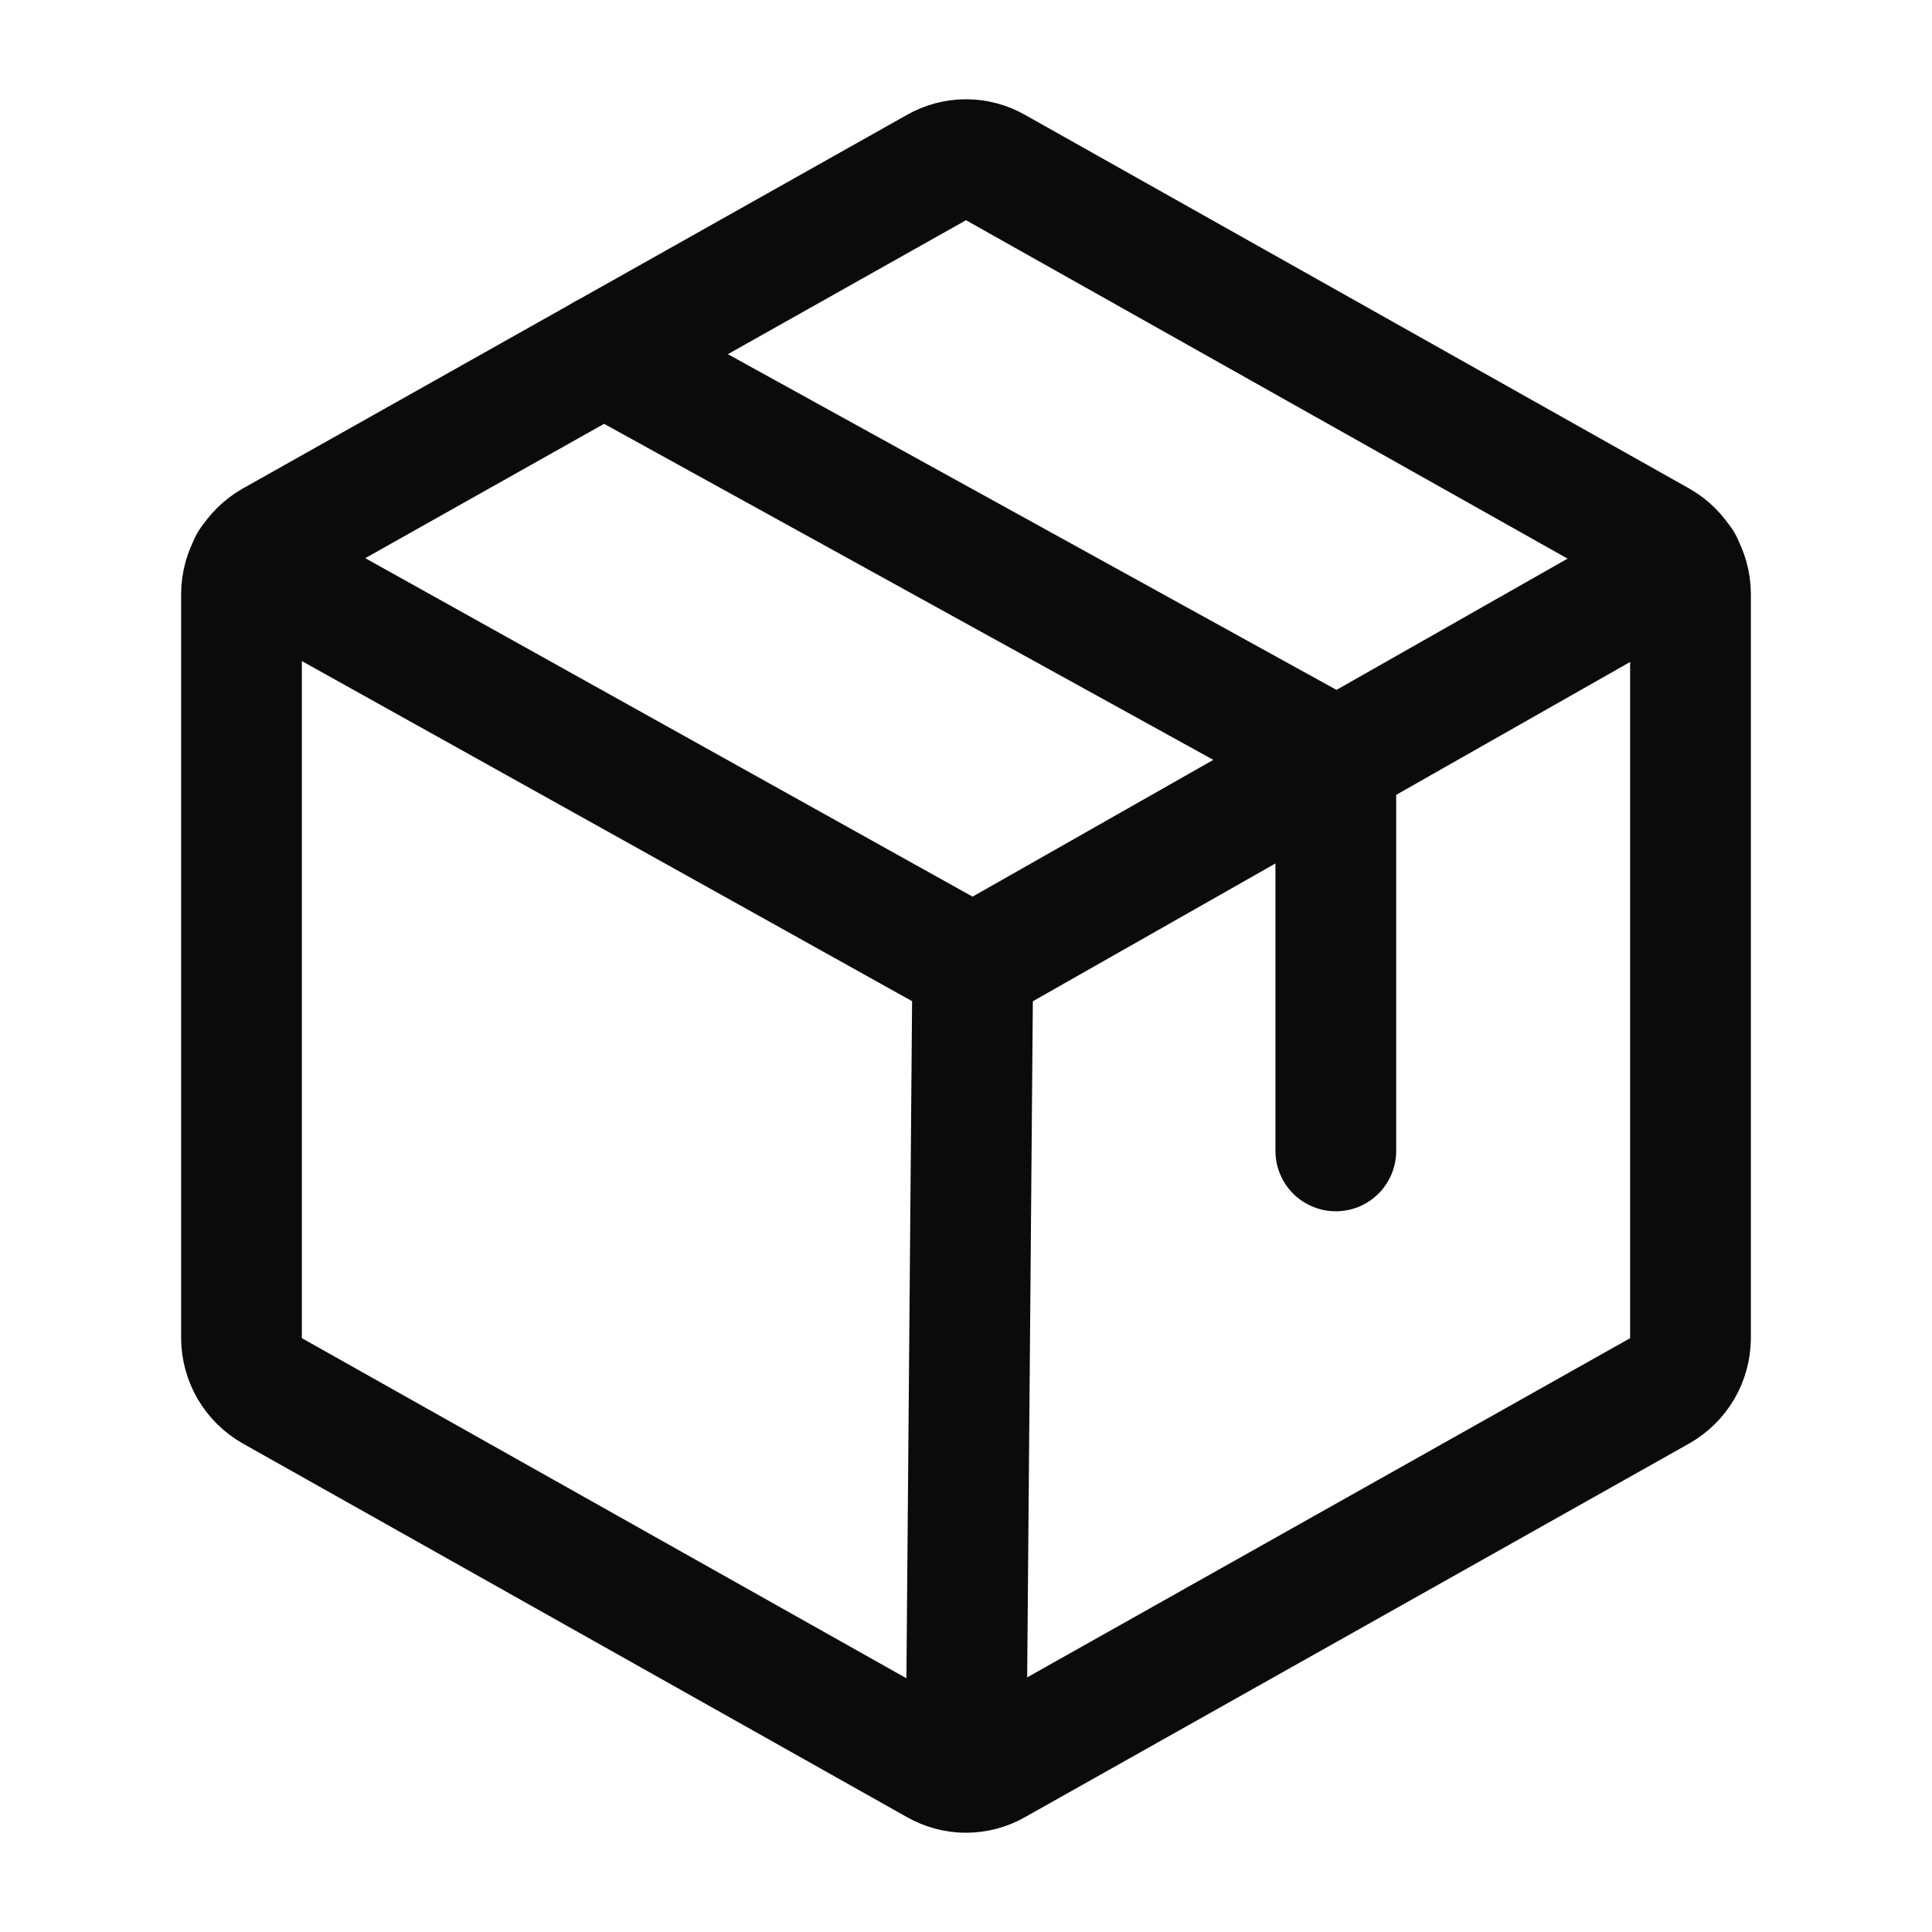
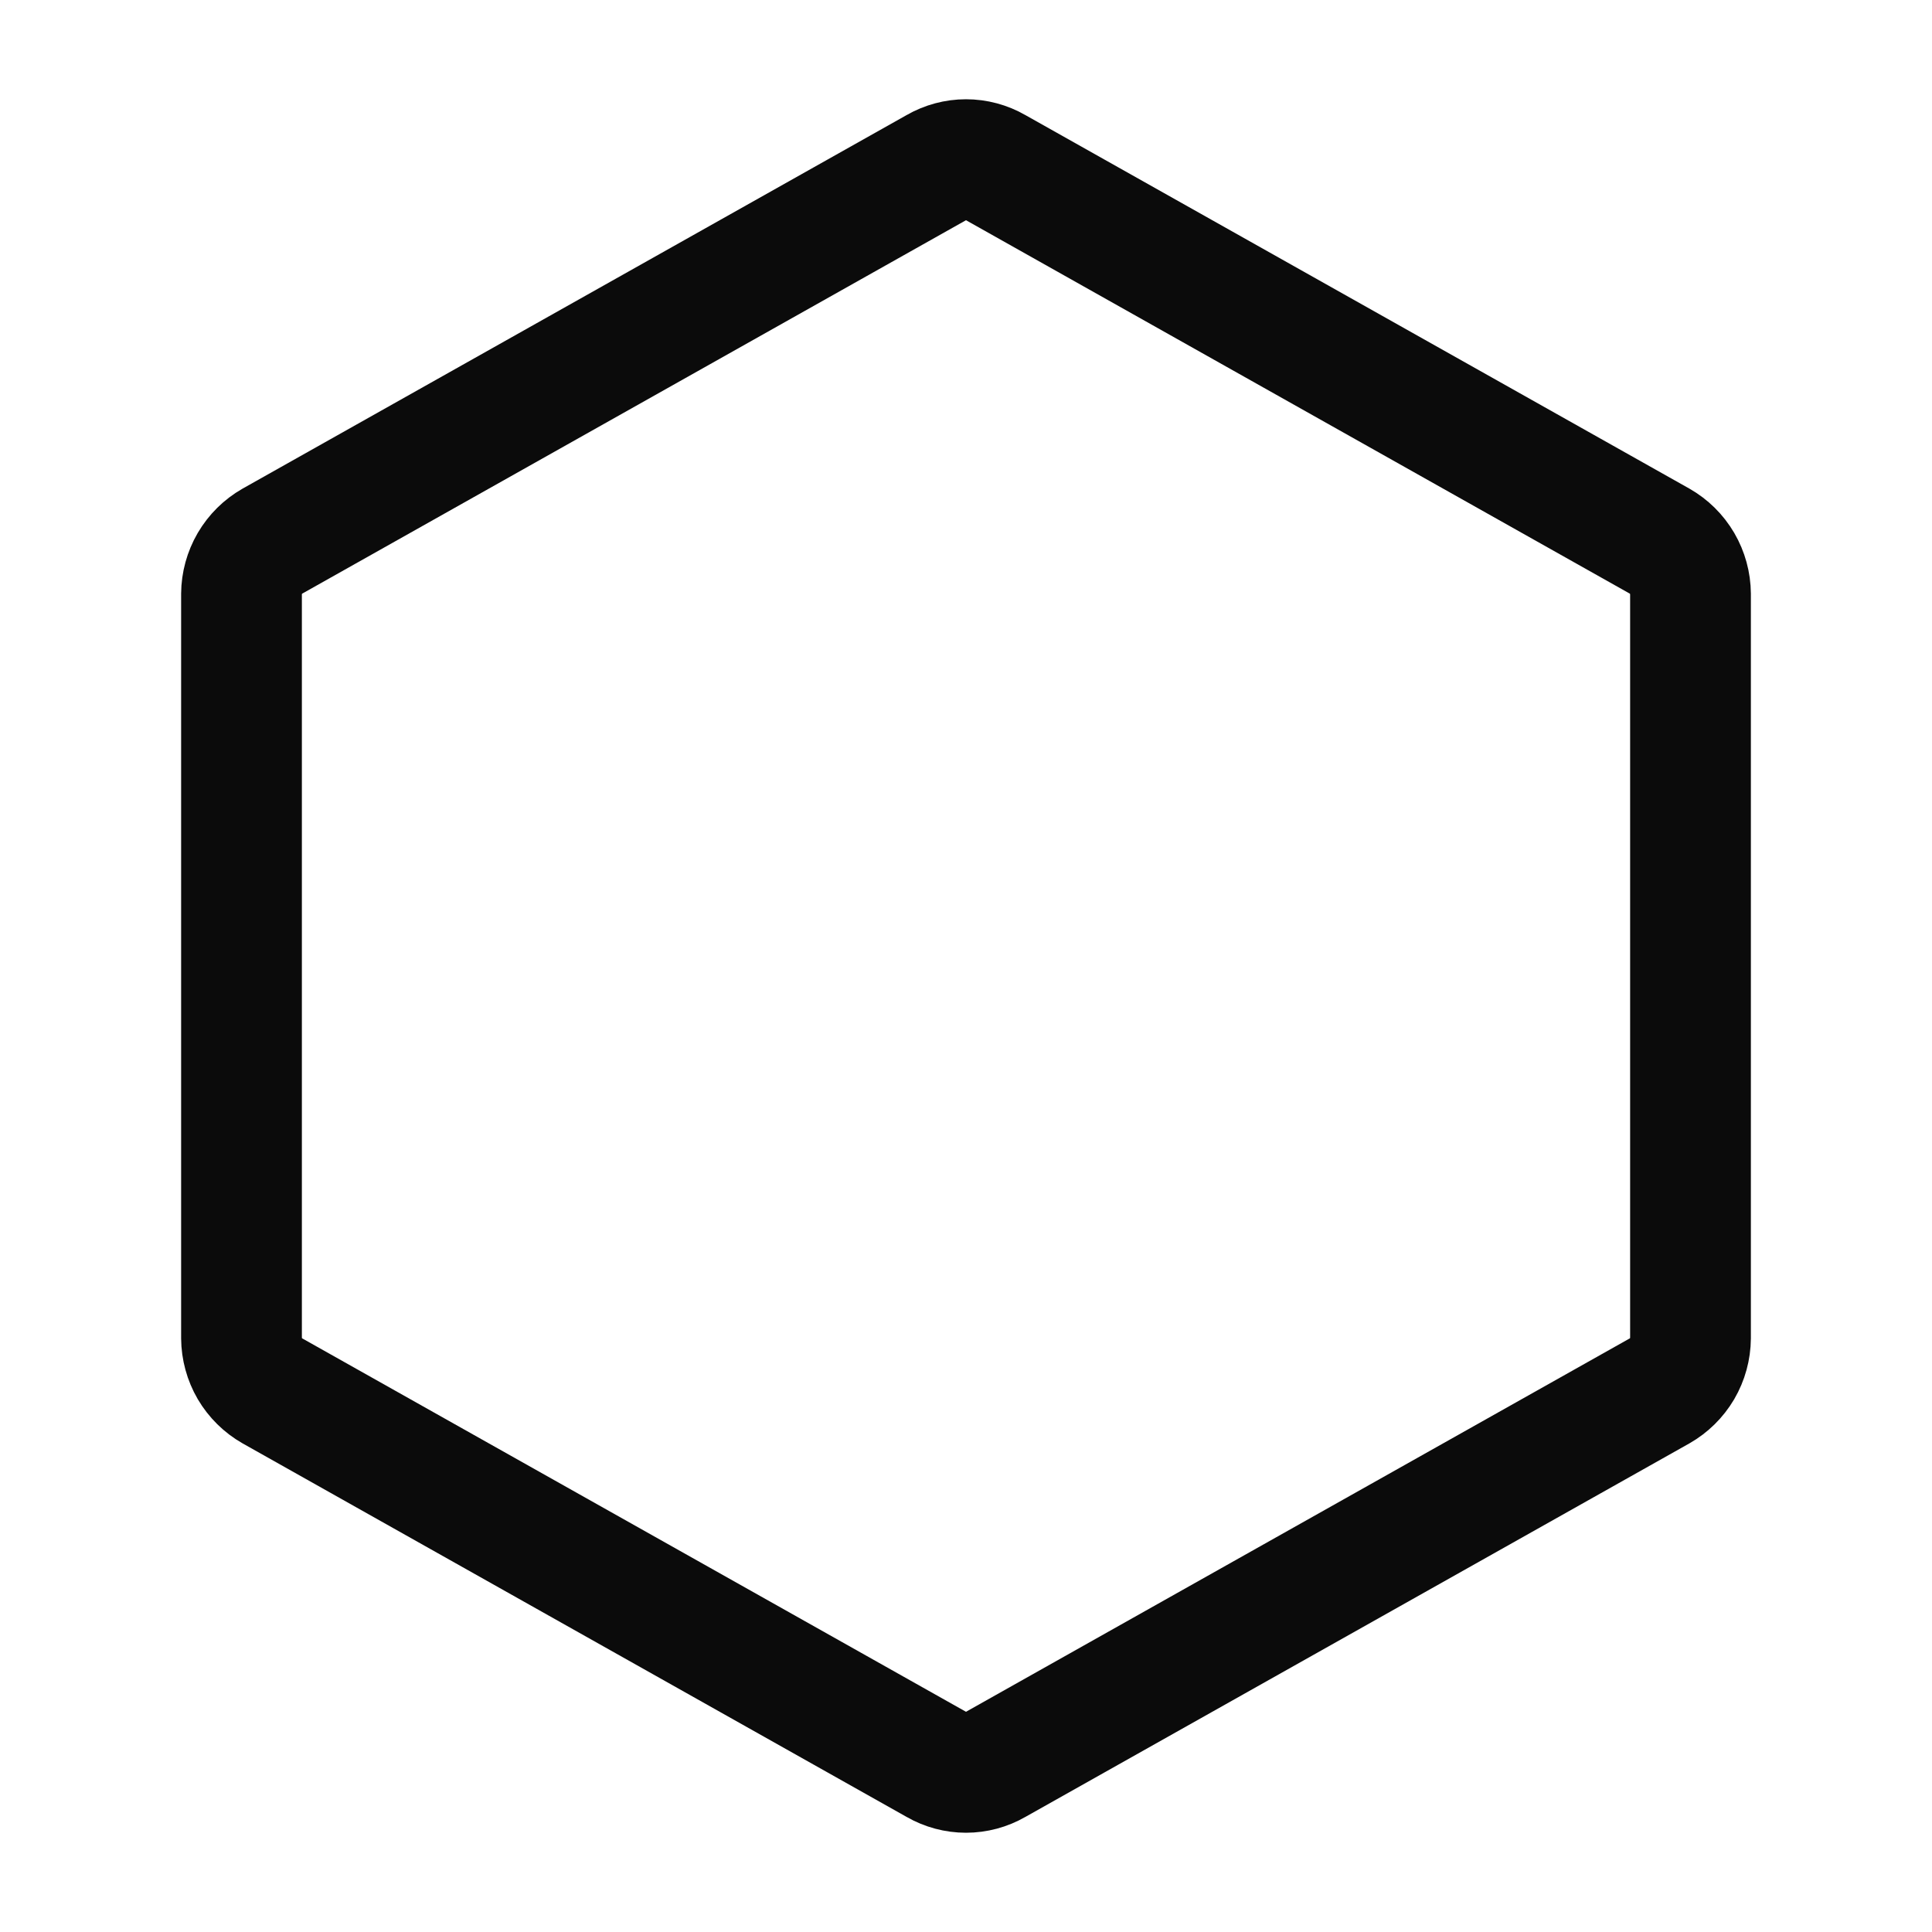
<svg xmlns="http://www.w3.org/2000/svg" width="24" height="24" viewBox="0 0 24 24" fill="none">
  <path d="M21 16.622V7.378C20.999 7.245 20.963 7.114 20.896 6.999C20.828 6.883 20.732 6.788 20.616 6.722L12.366 2.081C12.255 2.017 12.128 1.983 12 1.983C11.872 1.983 11.745 2.017 11.634 2.081L3.384 6.722C3.268 6.788 3.172 6.883 3.104 6.999C3.037 7.114 3.001 7.245 3 7.378V16.622C3.001 16.756 3.037 16.887 3.104 17.002C3.172 17.117 3.268 17.212 3.384 17.278L11.634 21.919C11.745 21.983 11.872 22.017 12 22.017C12.128 22.017 12.255 21.983 12.366 21.919L20.616 17.278C20.732 17.212 20.828 17.117 20.896 17.002C20.963 16.887 20.999 16.756 21 16.622V16.622Z" stroke="#0B0B0B" stroke-width="1.5" stroke-linecap="round" stroke-linejoin="round" />
-   <path d="M16.594 14.297V9.422L7.5 4.406" stroke="#0B0B0B" stroke-width="1.5" stroke-linecap="round" stroke-linejoin="round" />
-   <path d="M20.897 6.993L12.085 11.999L3.103 6.993" stroke="#0B0B0B" stroke-width="1.5" stroke-linecap="round" stroke-linejoin="round" />
-   <path d="M12.084 12L12 22.012" stroke="#0B0B0B" stroke-width="1.5" stroke-linecap="round" stroke-linejoin="round" />
</svg>